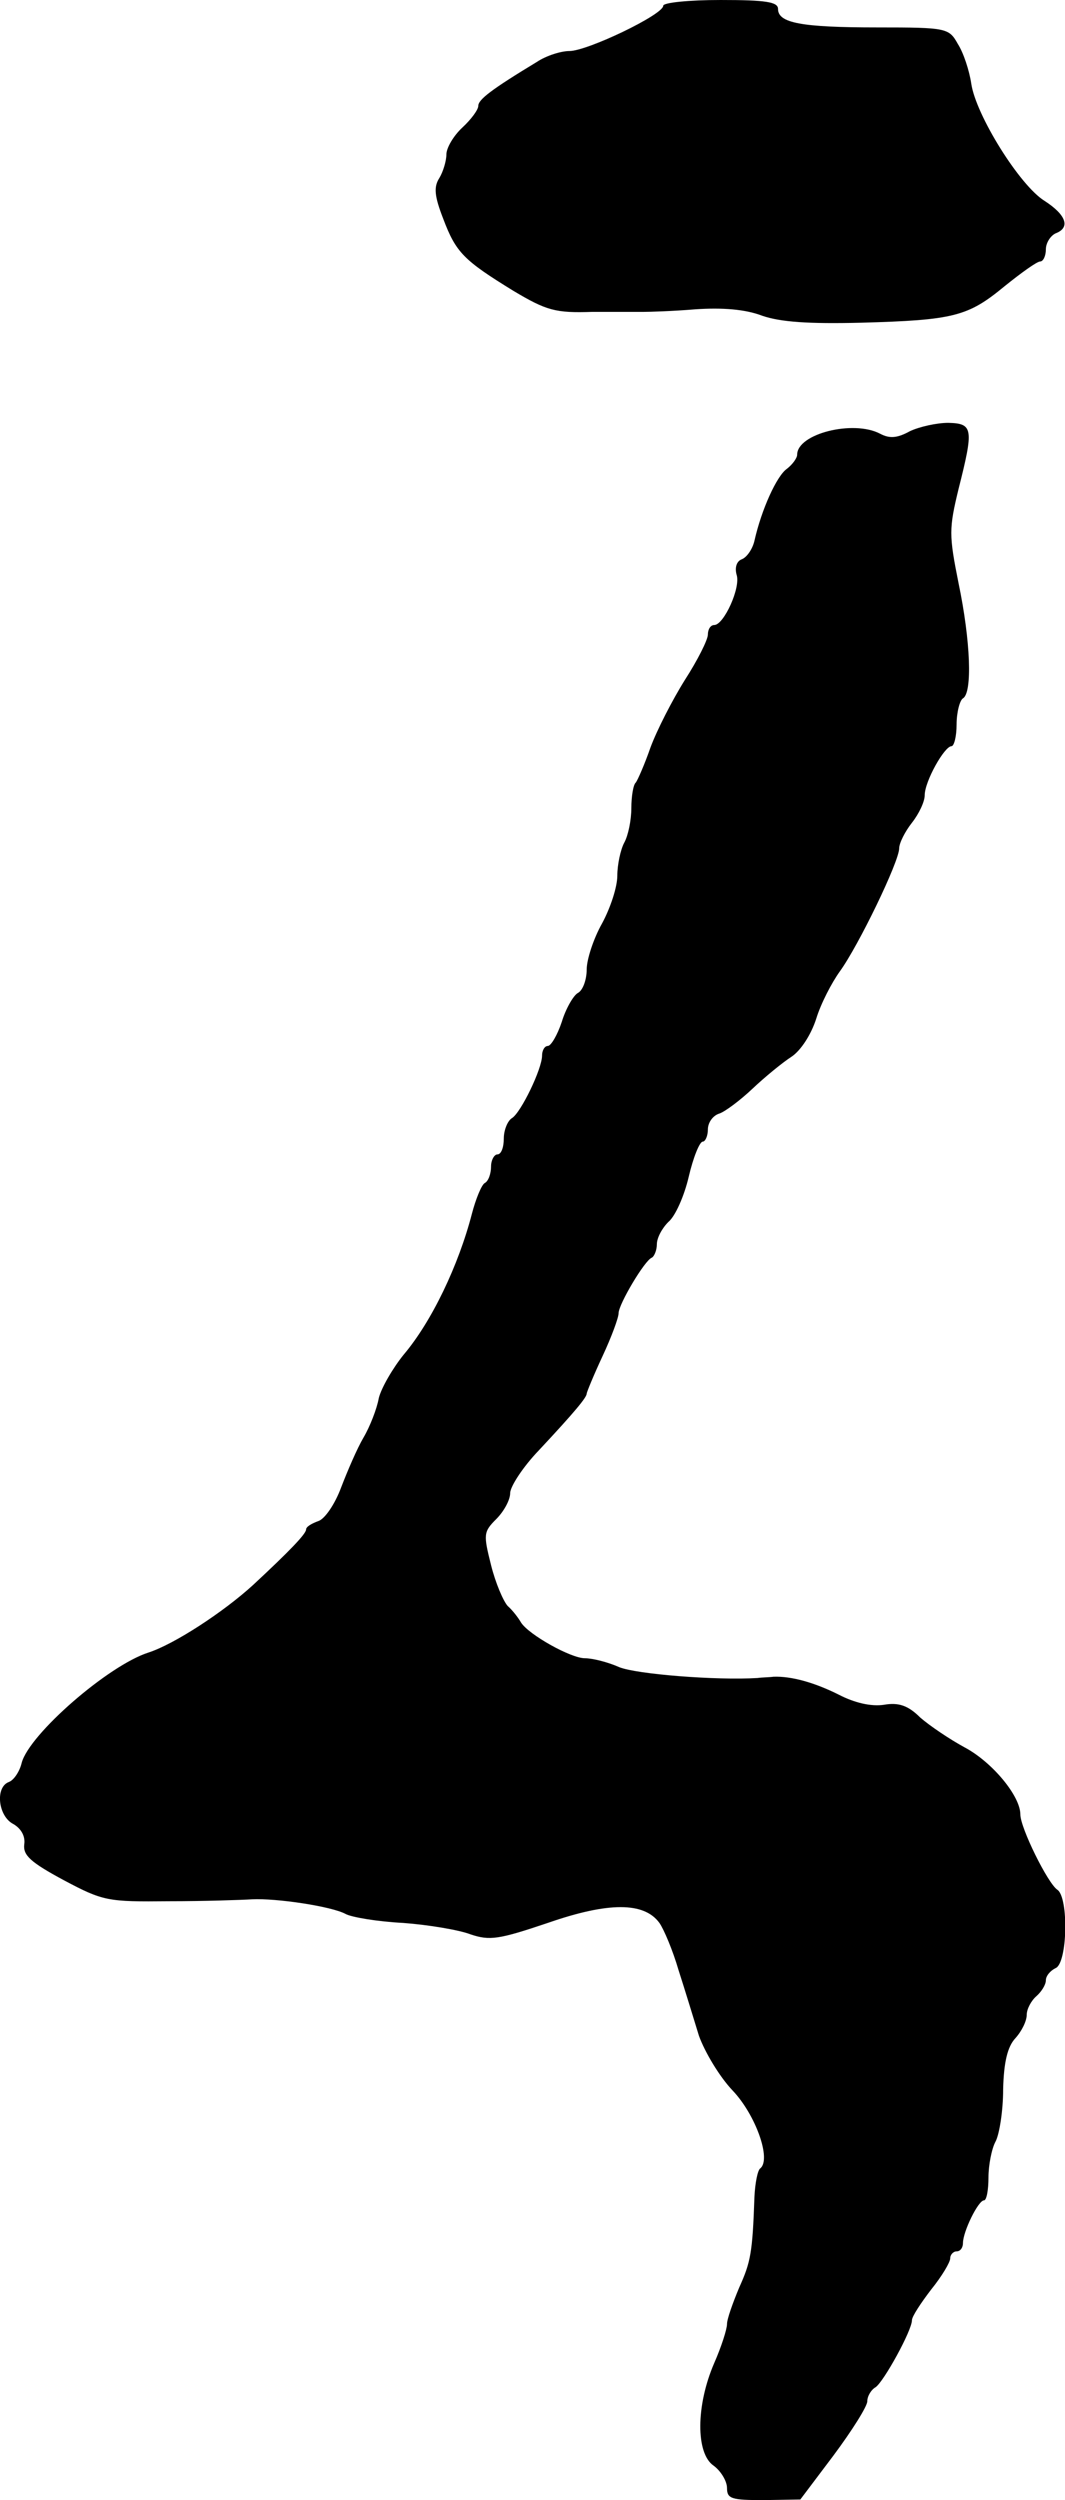
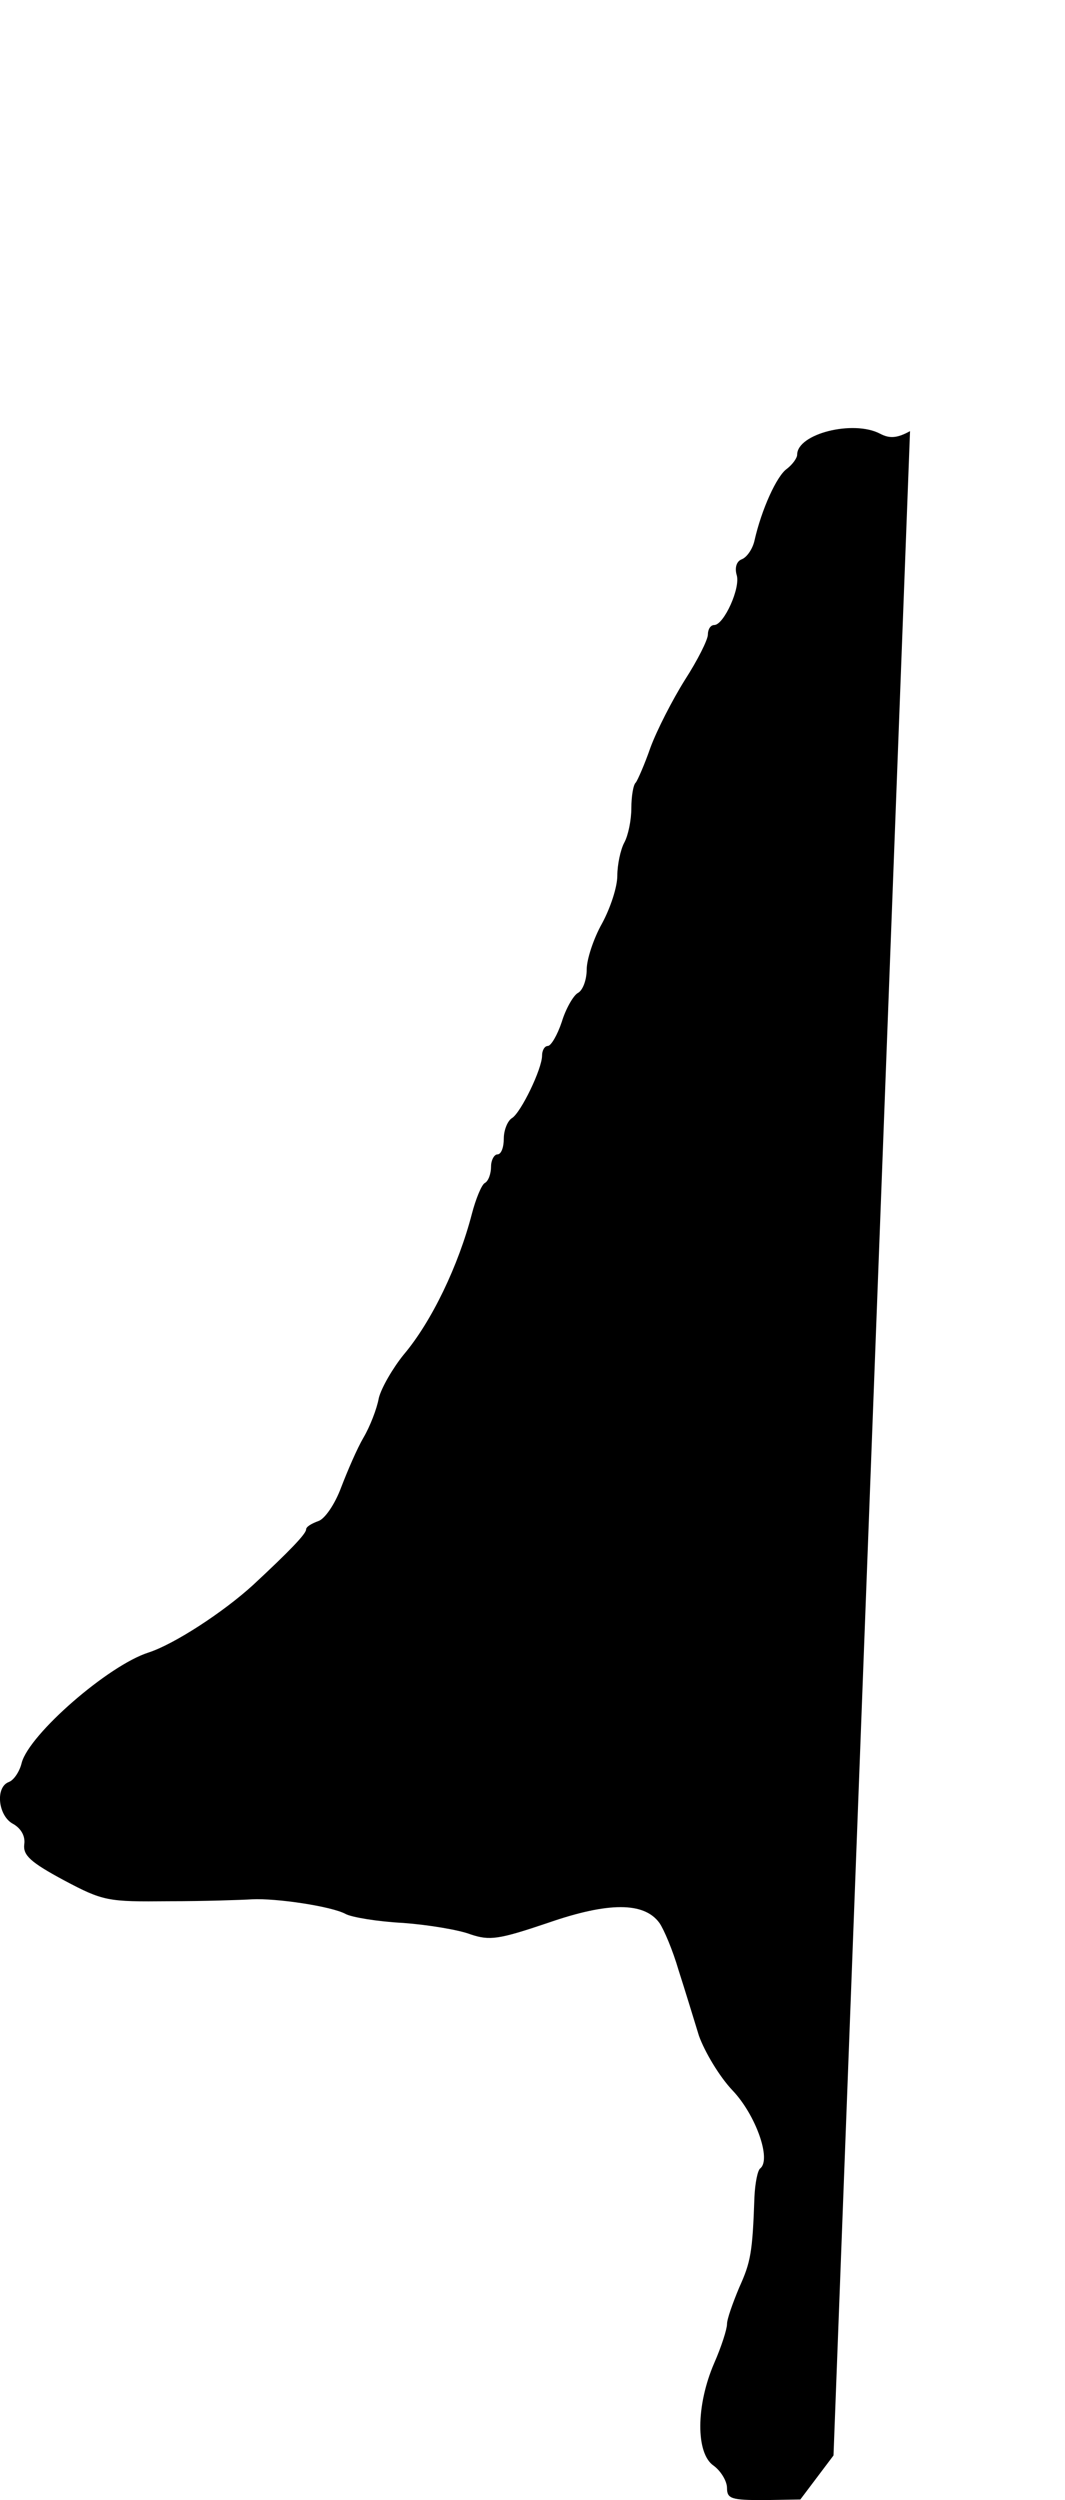
<svg xmlns="http://www.w3.org/2000/svg" version="1.0" width="167pt" height="392pt" viewBox="0 0 167 392" preserveAspectRatio="xMidYMid meet">
  <g transform="translate(0,392) scale(0.1,-0.1)" fill="#000000" stroke="none">
-     <path d="M1040 3911 c0 -14 -119 -71 -147 -71 -13 0 -36 -7 -51 -17 -71 -43 -92 -59 -92 -69 0 -6 -11 -21 -25 -34 -14 -13 -25 -32 -25 -42 0 -10 -5 -27 -11 -37 -9 -14 -8 -28 6 -64 20 -53 32 -65 110 -113 52 -31 66 -35 124 -33 36 0 73 0 81 0 8 0 44 1 80 4 43 3 79 0 105 -10 29 -10 73 -13 155 -11 146 4 168 10 225 57 26 21 51 39 56 39 5 0 9 9 9 19 0 10 7 21 15 25 24 9 17 29 -17 51 -39 24 -108 135 -115 184 -3 20 -12 48 -21 62 -14 25 -17 26 -126 26 -120 0 -156 7 -156 29 0 11 -19 14 -90 14 -49 0 -90 -4 -90 -9z" />
-     <path d="M1427 3244 c-20 -11 -32 -12 -47 -4 -42 22 -130 0 -130 -33 0 -5 -7 -15 -16 -22 -16 -11 -40 -64 -51 -113 -3 -13 -12 -26 -20 -29 -8 -3 -11 -13 -8 -24 7 -20 -20 -79 -35 -79 -6 0 -10 -7 -10 -15 0 -8 -16 -40 -36 -71 -20 -32 -44 -79 -54 -106 -9 -26 -20 -51 -23 -55 -4 -3 -7 -22 -7 -40 0 -19 -5 -43 -11 -54 -6 -11 -11 -35 -11 -52 0 -18 -11 -51 -24 -75 -13 -23 -24 -56 -24 -72 0 -16 -6 -33 -14 -37 -7 -4 -19 -25 -25 -45 -7 -21 -17 -38 -22 -38 -5 0 -9 -7 -9 -15 0 -21 -33 -89 -47 -98 -7 -4 -13 -19 -13 -32 0 -14 -4 -25 -10 -25 -5 0 -10 -9 -10 -19 0 -11 -4 -23 -10 -26 -5 -3 -14 -25 -20 -48 -21 -81 -63 -169 -107 -221 -17 -21 -35 -52 -39 -68 -3 -17 -14 -45 -24 -62 -10 -17 -25 -52 -35 -78 -10 -27 -26 -50 -36 -53 -11 -4 -19 -9 -19 -13 0 -7 -26 -34 -83 -87 -47 -43 -124 -93 -164 -106 -63 -20 -187 -128 -199 -173 -3 -13 -12 -27 -20 -30 -22 -8 -17 -54 7 -66 12 -7 19 -19 17 -32 -2 -17 10 -28 62 -56 62 -33 69 -34 165 -33 55 0 114 2 130 3 38 2 125 -11 147 -23 9 -5 50 -12 90 -14 40 -3 88 -11 106 -18 30 -10 44 -8 121 18 95 33 151 33 175 0 7 -10 21 -43 30 -74 10 -31 24 -77 32 -103 9 -25 32 -64 53 -86 36 -38 61 -108 43 -122 -4 -3 -8 -23 -9 -45 -3 -88 -6 -102 -24 -142 -10 -24 -19 -49 -19 -57 0 -8 -9 -36 -20 -61 -29 -67 -29 -142 -1 -161 11 -8 21 -24 21 -35 0 -17 7 -19 58 -19 l57 1 52 69 c29 39 53 77 53 85 0 8 6 18 13 22 13 9 57 89 57 105 0 6 14 27 30 48 17 21 30 43 30 49 0 6 5 11 10 11 6 0 10 6 10 13 0 18 24 67 33 67 4 0 7 16 7 36 0 19 5 45 11 56 6 11 12 48 12 82 1 43 7 67 19 80 10 11 18 27 18 37 0 9 7 22 15 29 8 7 15 18 15 25 0 7 7 15 15 19 19 7 21 111 3 123 -15 10 -58 97 -58 118 0 29 -44 82 -87 105 -24 13 -55 34 -70 47 -19 19 -34 24 -57 20 -20 -3 -46 3 -71 16 -38 19 -74 29 -102 28 -7 -1 -19 -1 -25 -2 -65 -4 -190 6 -217 17 -18 8 -42 14 -54 14 -22 0 -88 37 -100 56 -4 7 -13 19 -21 26 -7 8 -19 36 -26 64 -12 48 -12 52 8 72 12 12 22 30 22 41 0 10 20 41 45 67 57 61 75 83 75 89 0 2 11 29 25 59 14 30 25 60 25 67 0 14 41 83 52 87 4 2 8 12 8 21 0 10 8 25 18 35 11 9 25 41 32 71 7 30 17 55 22 55 4 0 8 9 8 19 0 11 8 22 18 25 9 3 33 21 52 39 19 18 47 41 61 50 15 10 31 35 39 60 7 23 24 56 37 74 29 40 93 172 93 193 0 8 9 26 20 40 11 14 20 33 20 43 0 22 31 77 42 77 4 0 8 15 8 34 0 19 5 38 10 41 15 9 12 90 -7 181 -15 75 -15 85 0 147 24 95 23 103 -16 104 -18 0 -45 -6 -60 -13z" />
+     <path d="M1427 3244 c-20 -11 -32 -12 -47 -4 -42 22 -130 0 -130 -33 0 -5 -7 -15 -16 -22 -16 -11 -40 -64 -51 -113 -3 -13 -12 -26 -20 -29 -8 -3 -11 -13 -8 -24 7 -20 -20 -79 -35 -79 -6 0 -10 -7 -10 -15 0 -8 -16 -40 -36 -71 -20 -32 -44 -79 -54 -106 -9 -26 -20 -51 -23 -55 -4 -3 -7 -22 -7 -40 0 -19 -5 -43 -11 -54 -6 -11 -11 -35 -11 -52 0 -18 -11 -51 -24 -75 -13 -23 -24 -56 -24 -72 0 -16 -6 -33 -14 -37 -7 -4 -19 -25 -25 -45 -7 -21 -17 -38 -22 -38 -5 0 -9 -7 -9 -15 0 -21 -33 -89 -47 -98 -7 -4 -13 -19 -13 -32 0 -14 -4 -25 -10 -25 -5 0 -10 -9 -10 -19 0 -11 -4 -23 -10 -26 -5 -3 -14 -25 -20 -48 -21 -81 -63 -169 -107 -221 -17 -21 -35 -52 -39 -68 -3 -17 -14 -45 -24 -62 -10 -17 -25 -52 -35 -78 -10 -27 -26 -50 -36 -53 -11 -4 -19 -9 -19 -13 0 -7 -26 -34 -83 -87 -47 -43 -124 -93 -164 -106 -63 -20 -187 -128 -199 -173 -3 -13 -12 -27 -20 -30 -22 -8 -17 -54 7 -66 12 -7 19 -19 17 -32 -2 -17 10 -28 62 -56 62 -33 69 -34 165 -33 55 0 114 2 130 3 38 2 125 -11 147 -23 9 -5 50 -12 90 -14 40 -3 88 -11 106 -18 30 -10 44 -8 121 18 95 33 151 33 175 0 7 -10 21 -43 30 -74 10 -31 24 -77 32 -103 9 -25 32 -64 53 -86 36 -38 61 -108 43 -122 -4 -3 -8 -23 -9 -45 -3 -88 -6 -102 -24 -142 -10 -24 -19 -49 -19 -57 0 -8 -9 -36 -20 -61 -29 -67 -29 -142 -1 -161 11 -8 21 -24 21 -35 0 -17 7 -19 58 -19 l57 1 52 69 z" />
  </g>
</svg>